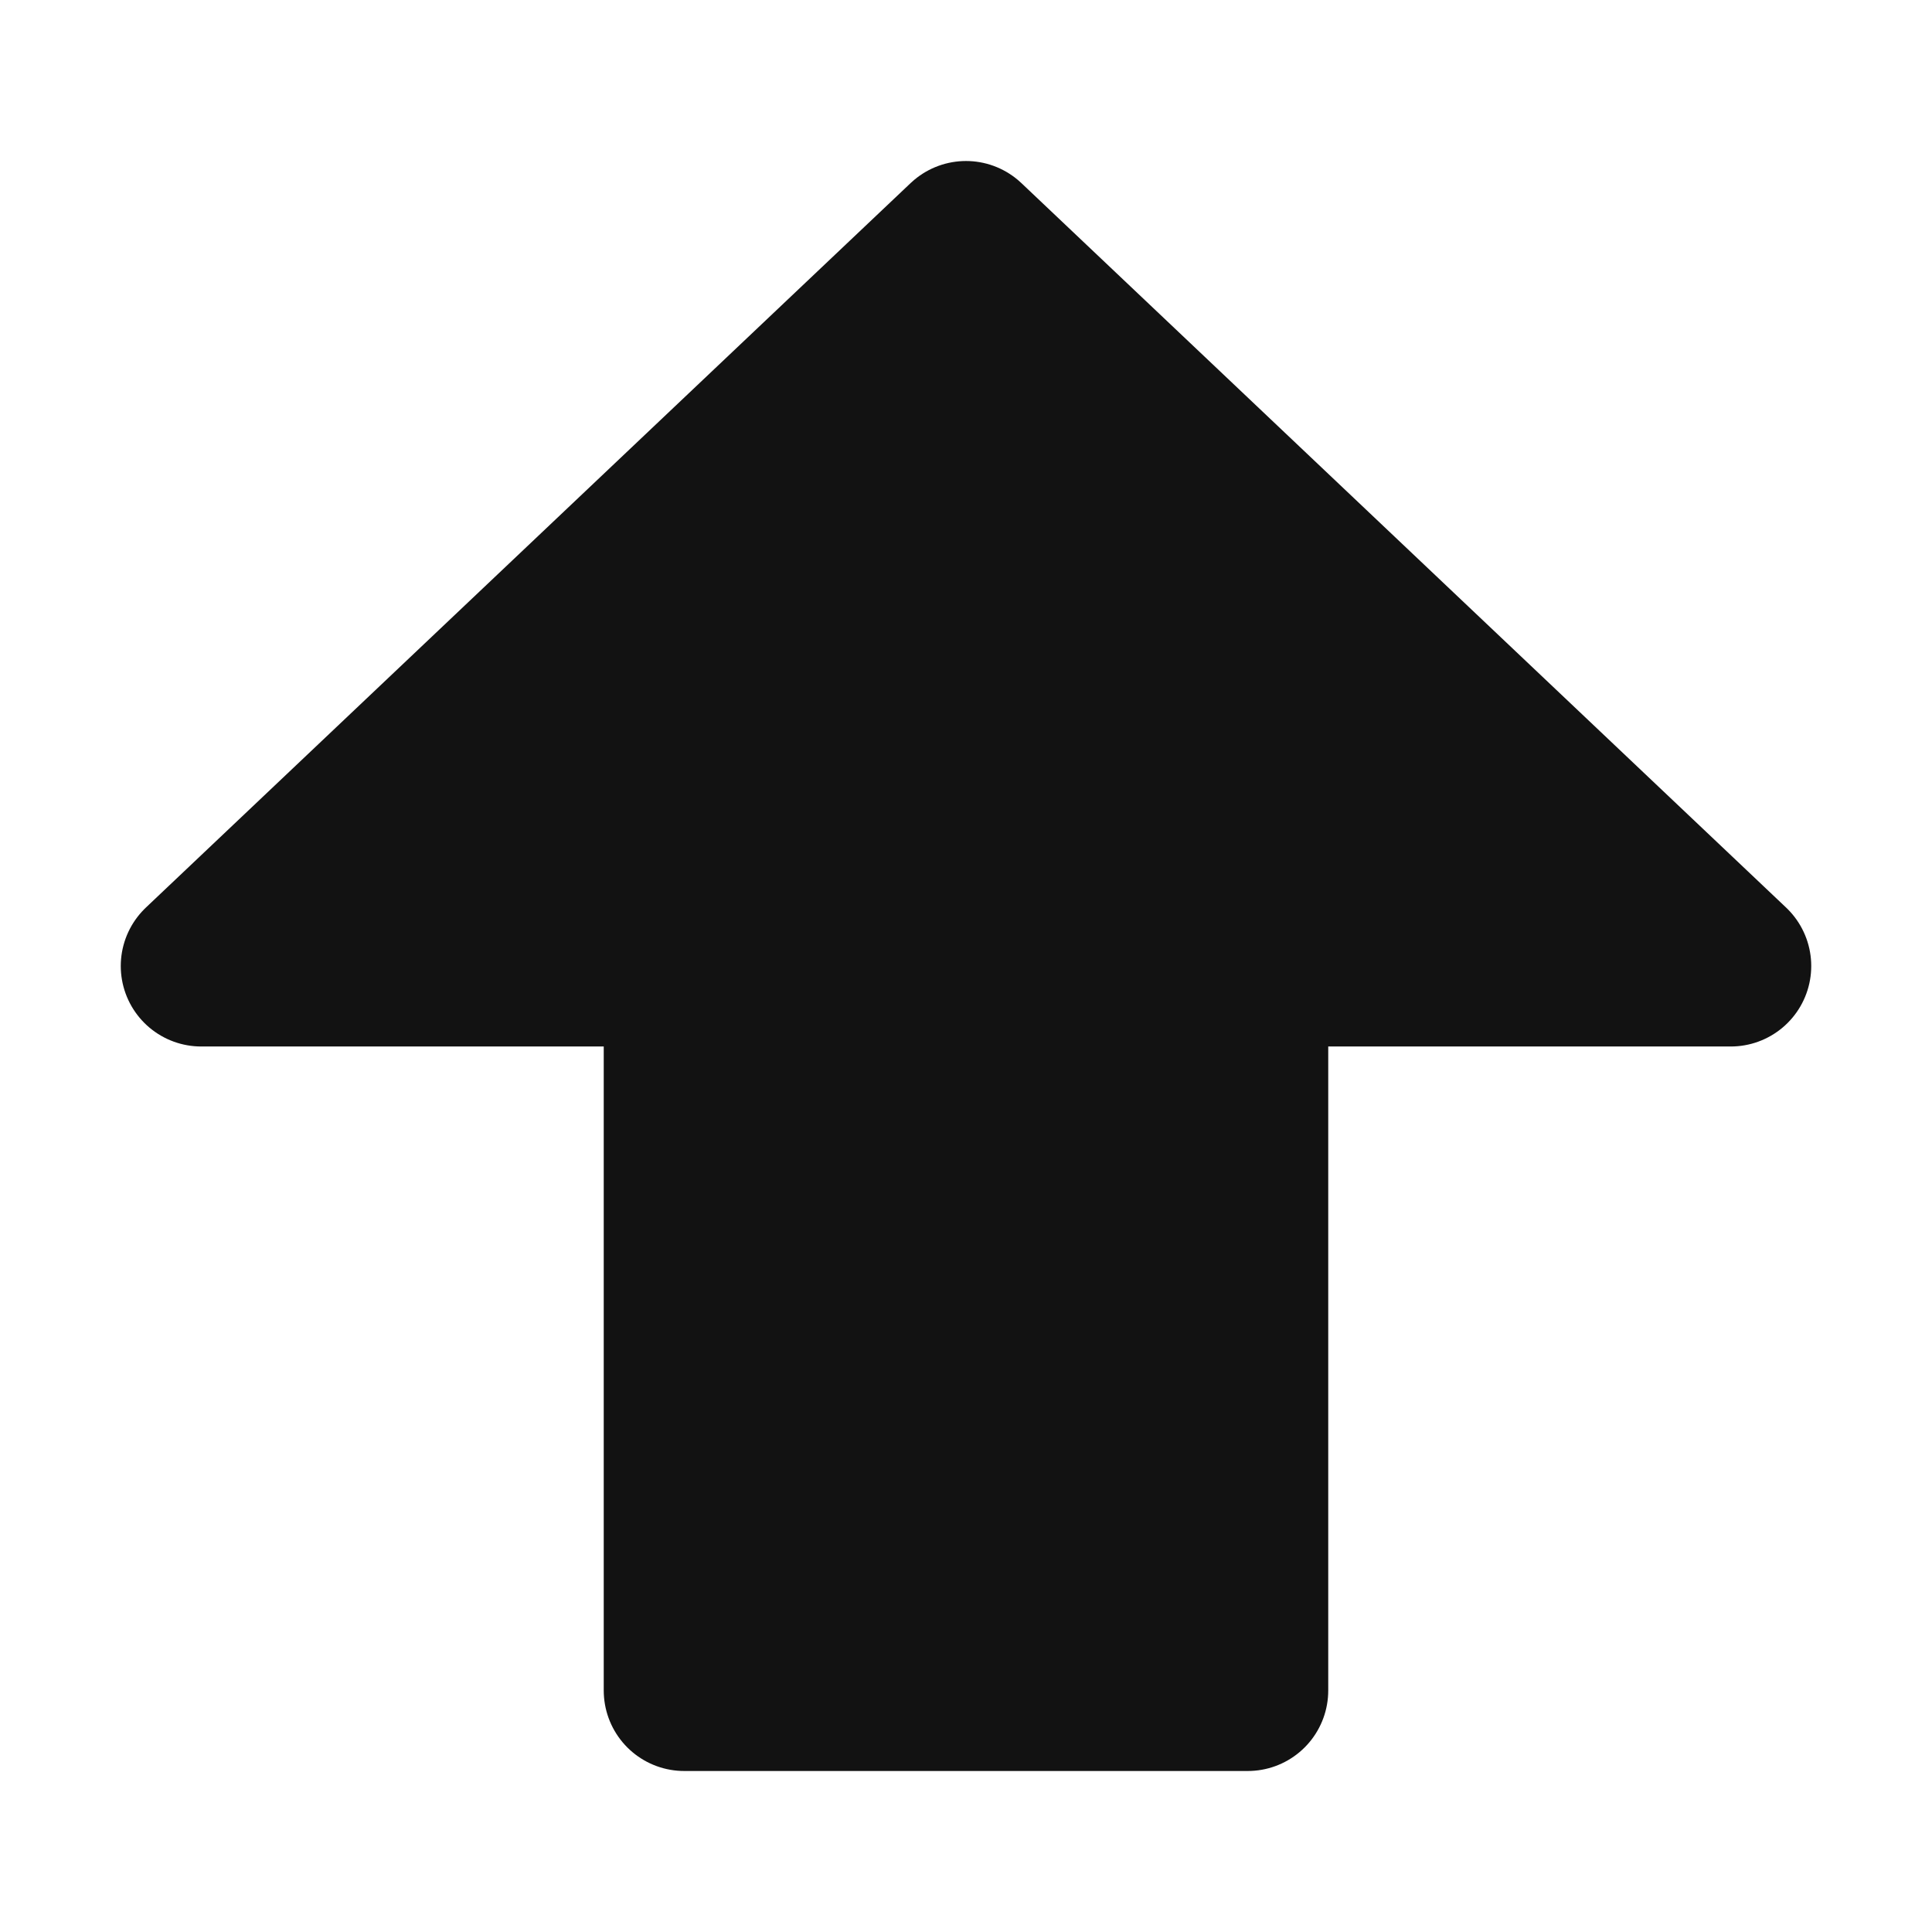
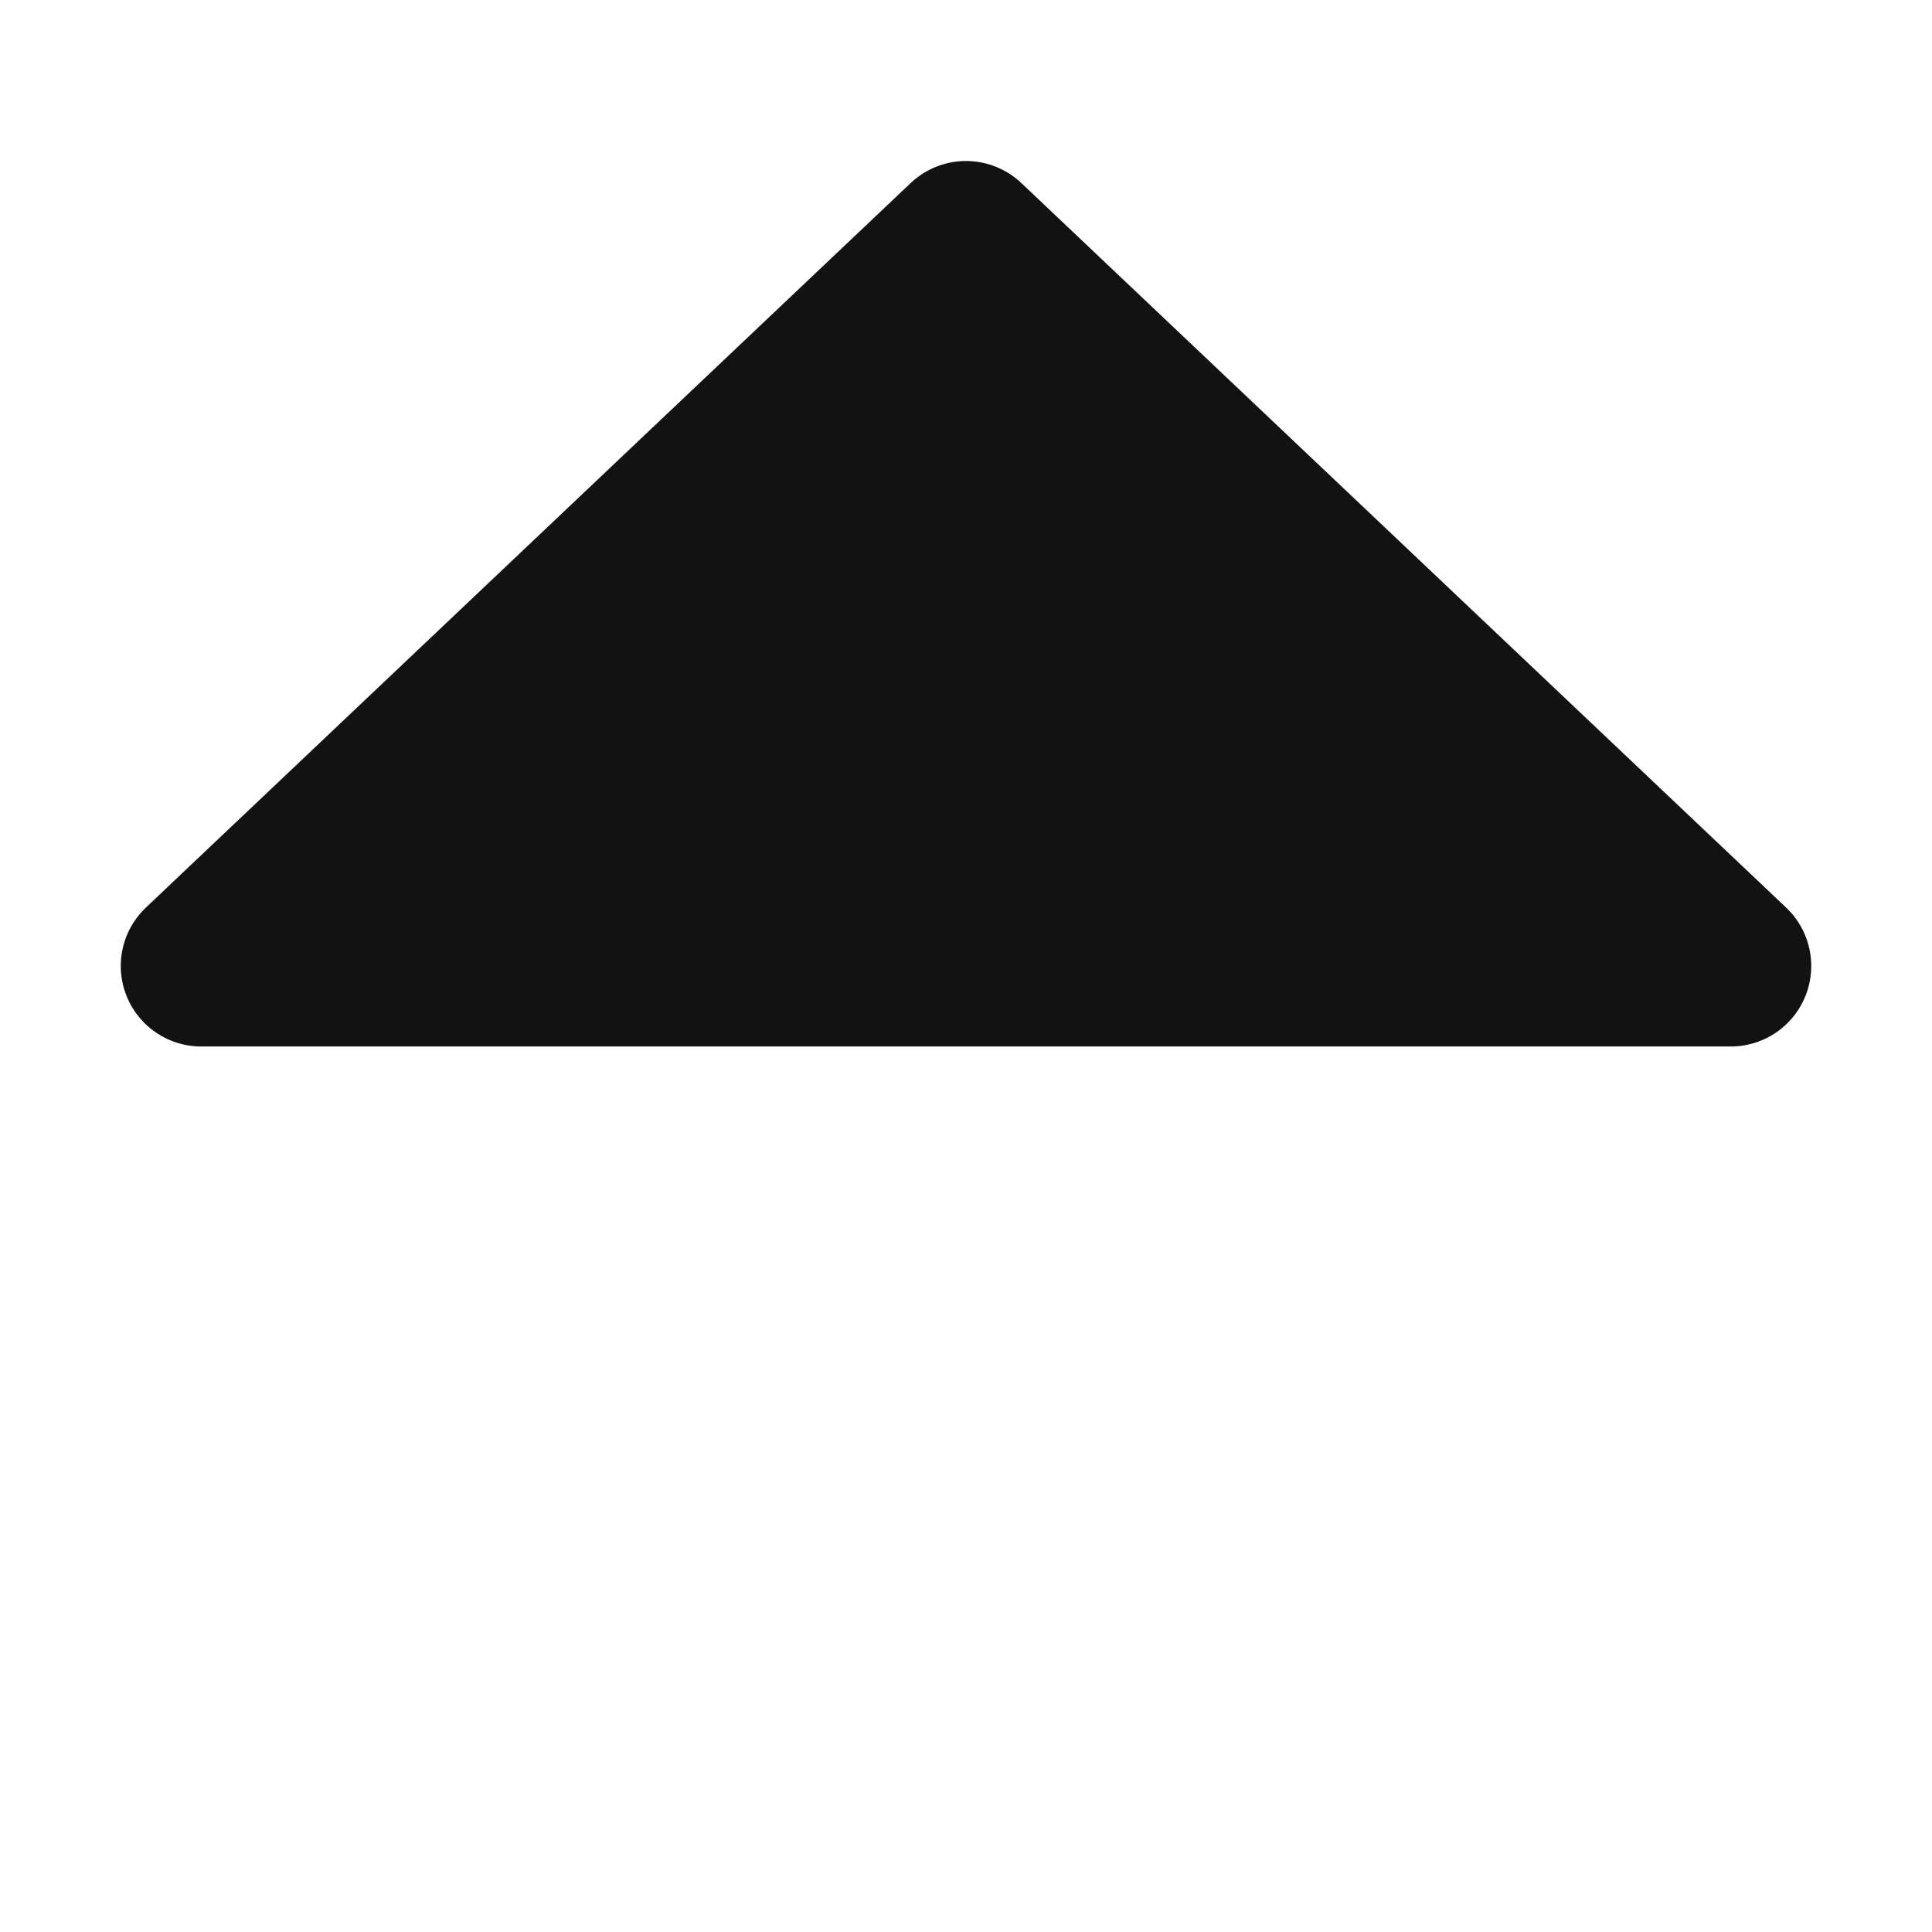
<svg xmlns="http://www.w3.org/2000/svg" width="70" height="70" viewBox="0 0 70 70" fill="none">
-   <path d="M7.292 35L35 8.75L62.708 35H45.208V61.25H24.791V35H7.292Z" fill="#121212" stroke="#121212" stroke-width="5.833" stroke-linecap="round" stroke-linejoin="round" />
+   <path d="M7.292 35L35 8.75L62.708 35H45.208H24.791V35H7.292Z" fill="#121212" stroke="#121212" stroke-width="5.833" stroke-linecap="round" stroke-linejoin="round" />
</svg>